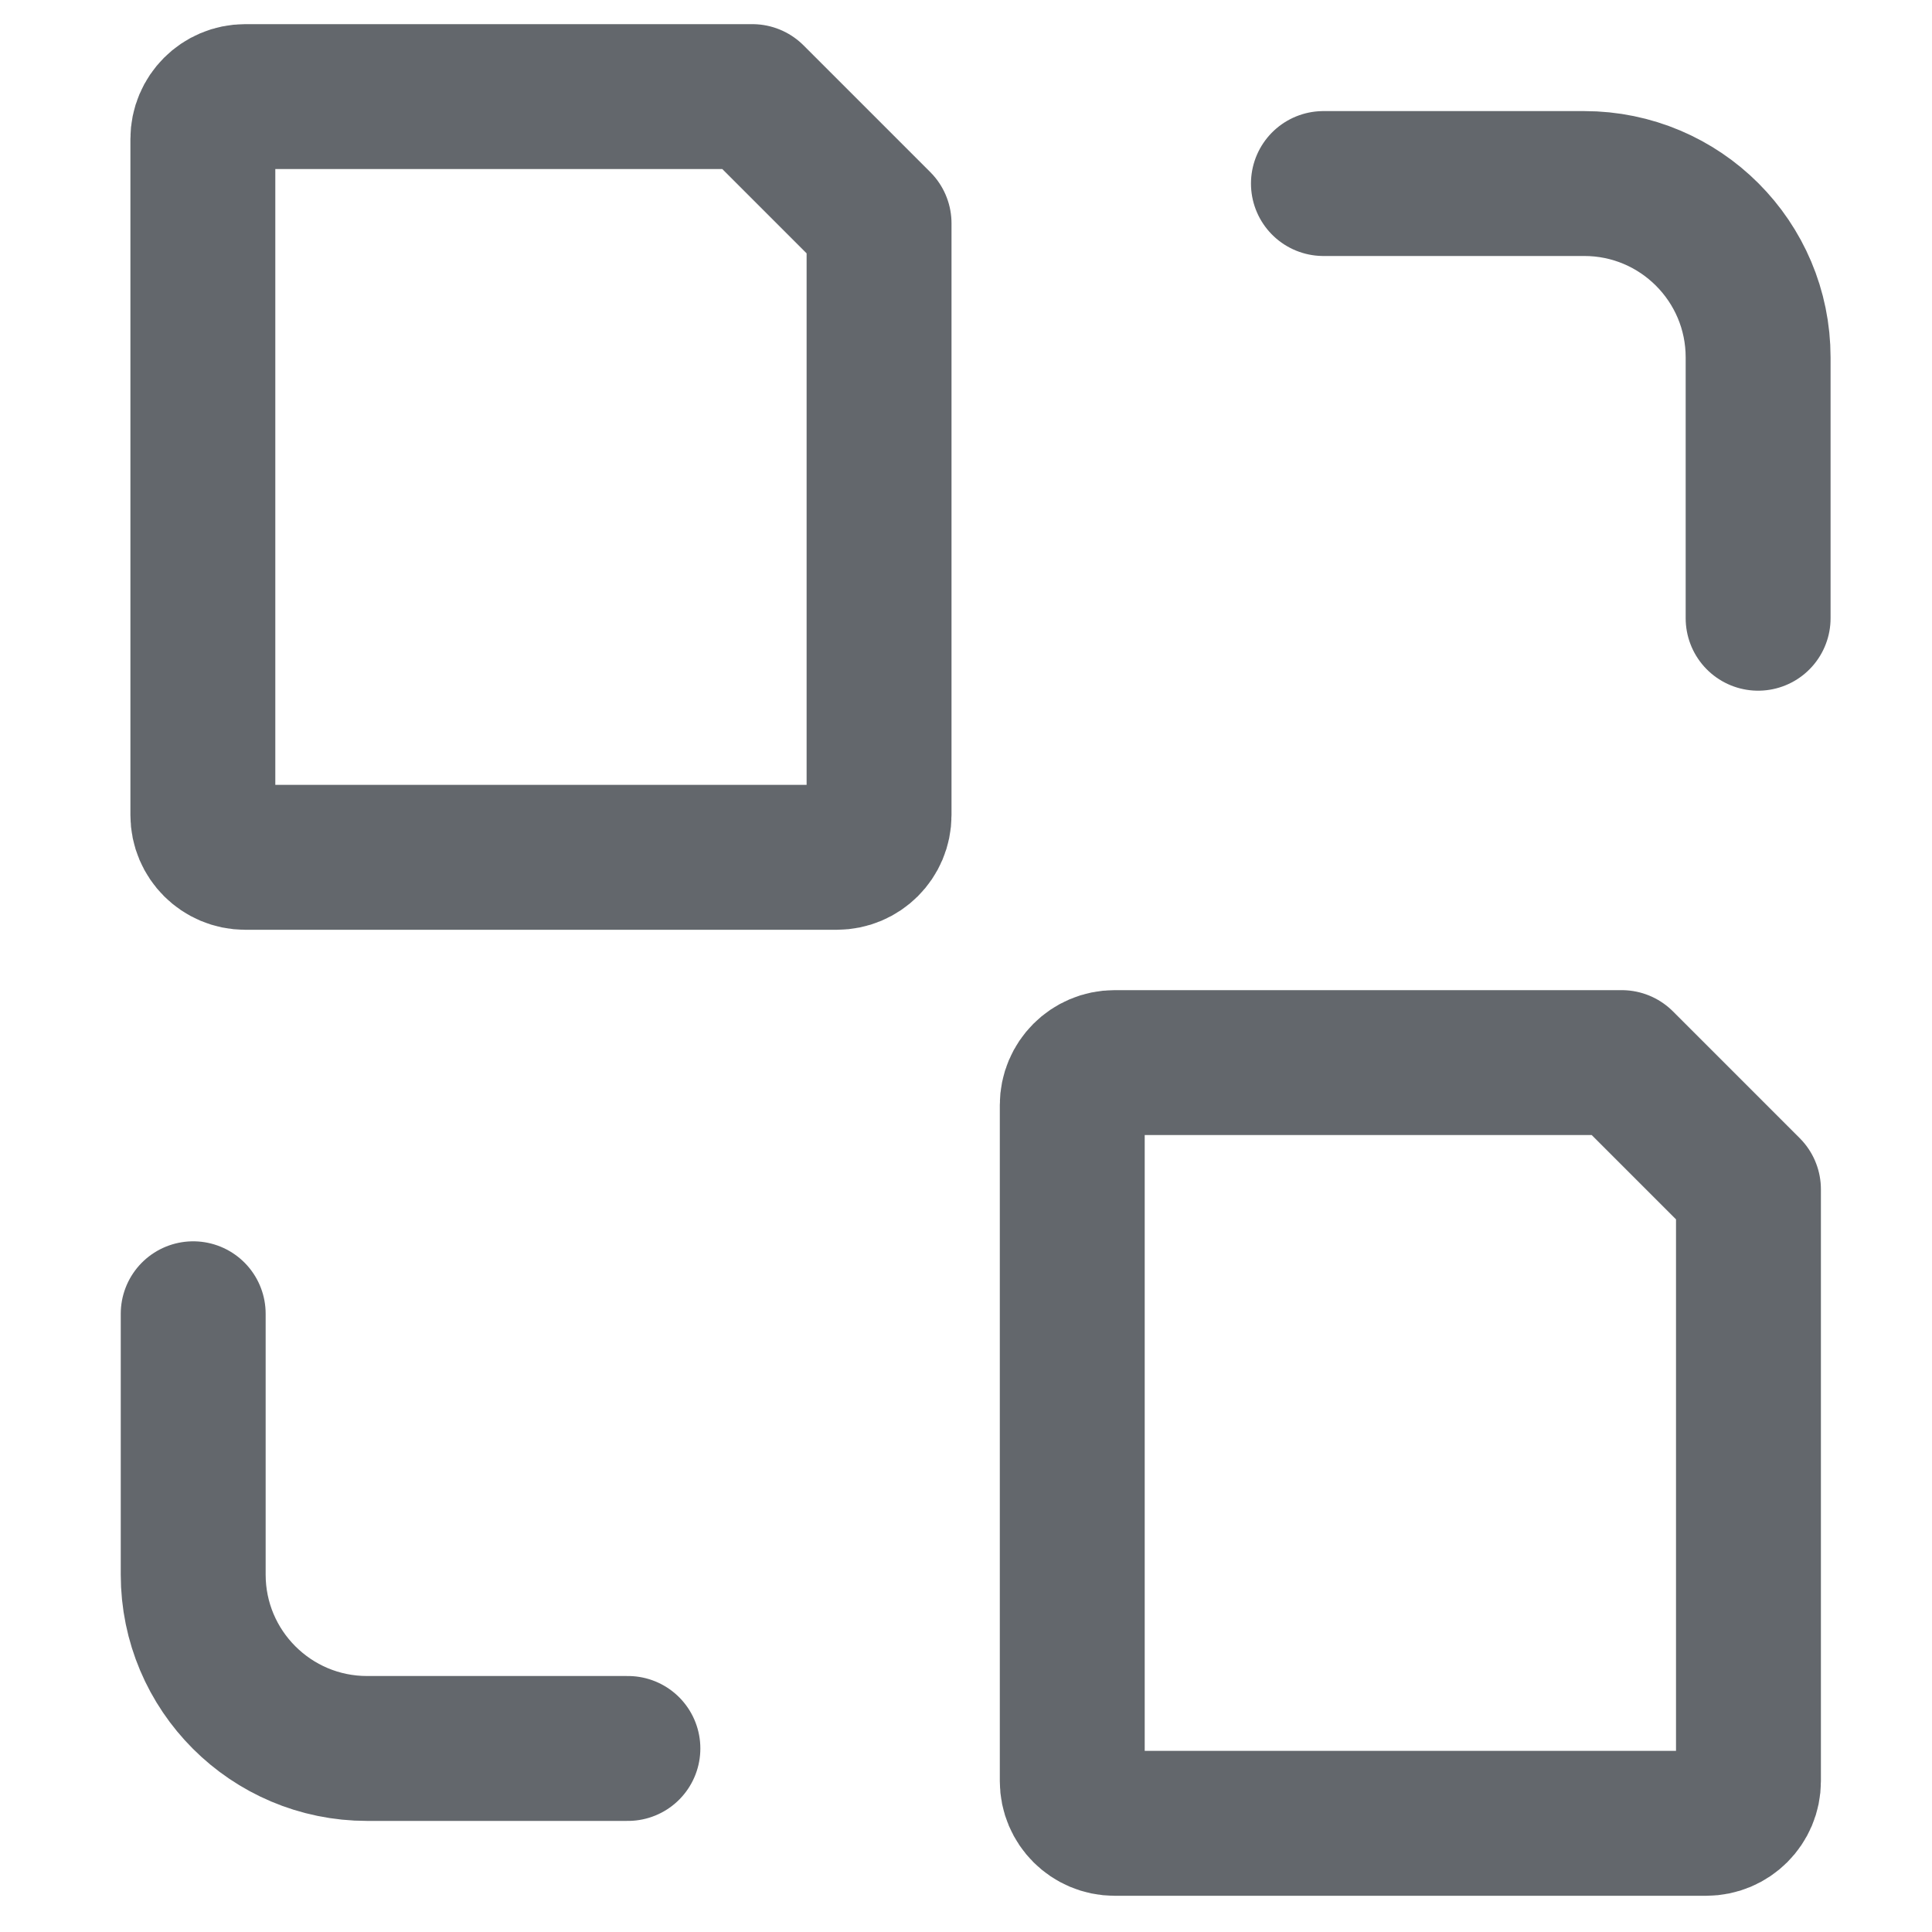
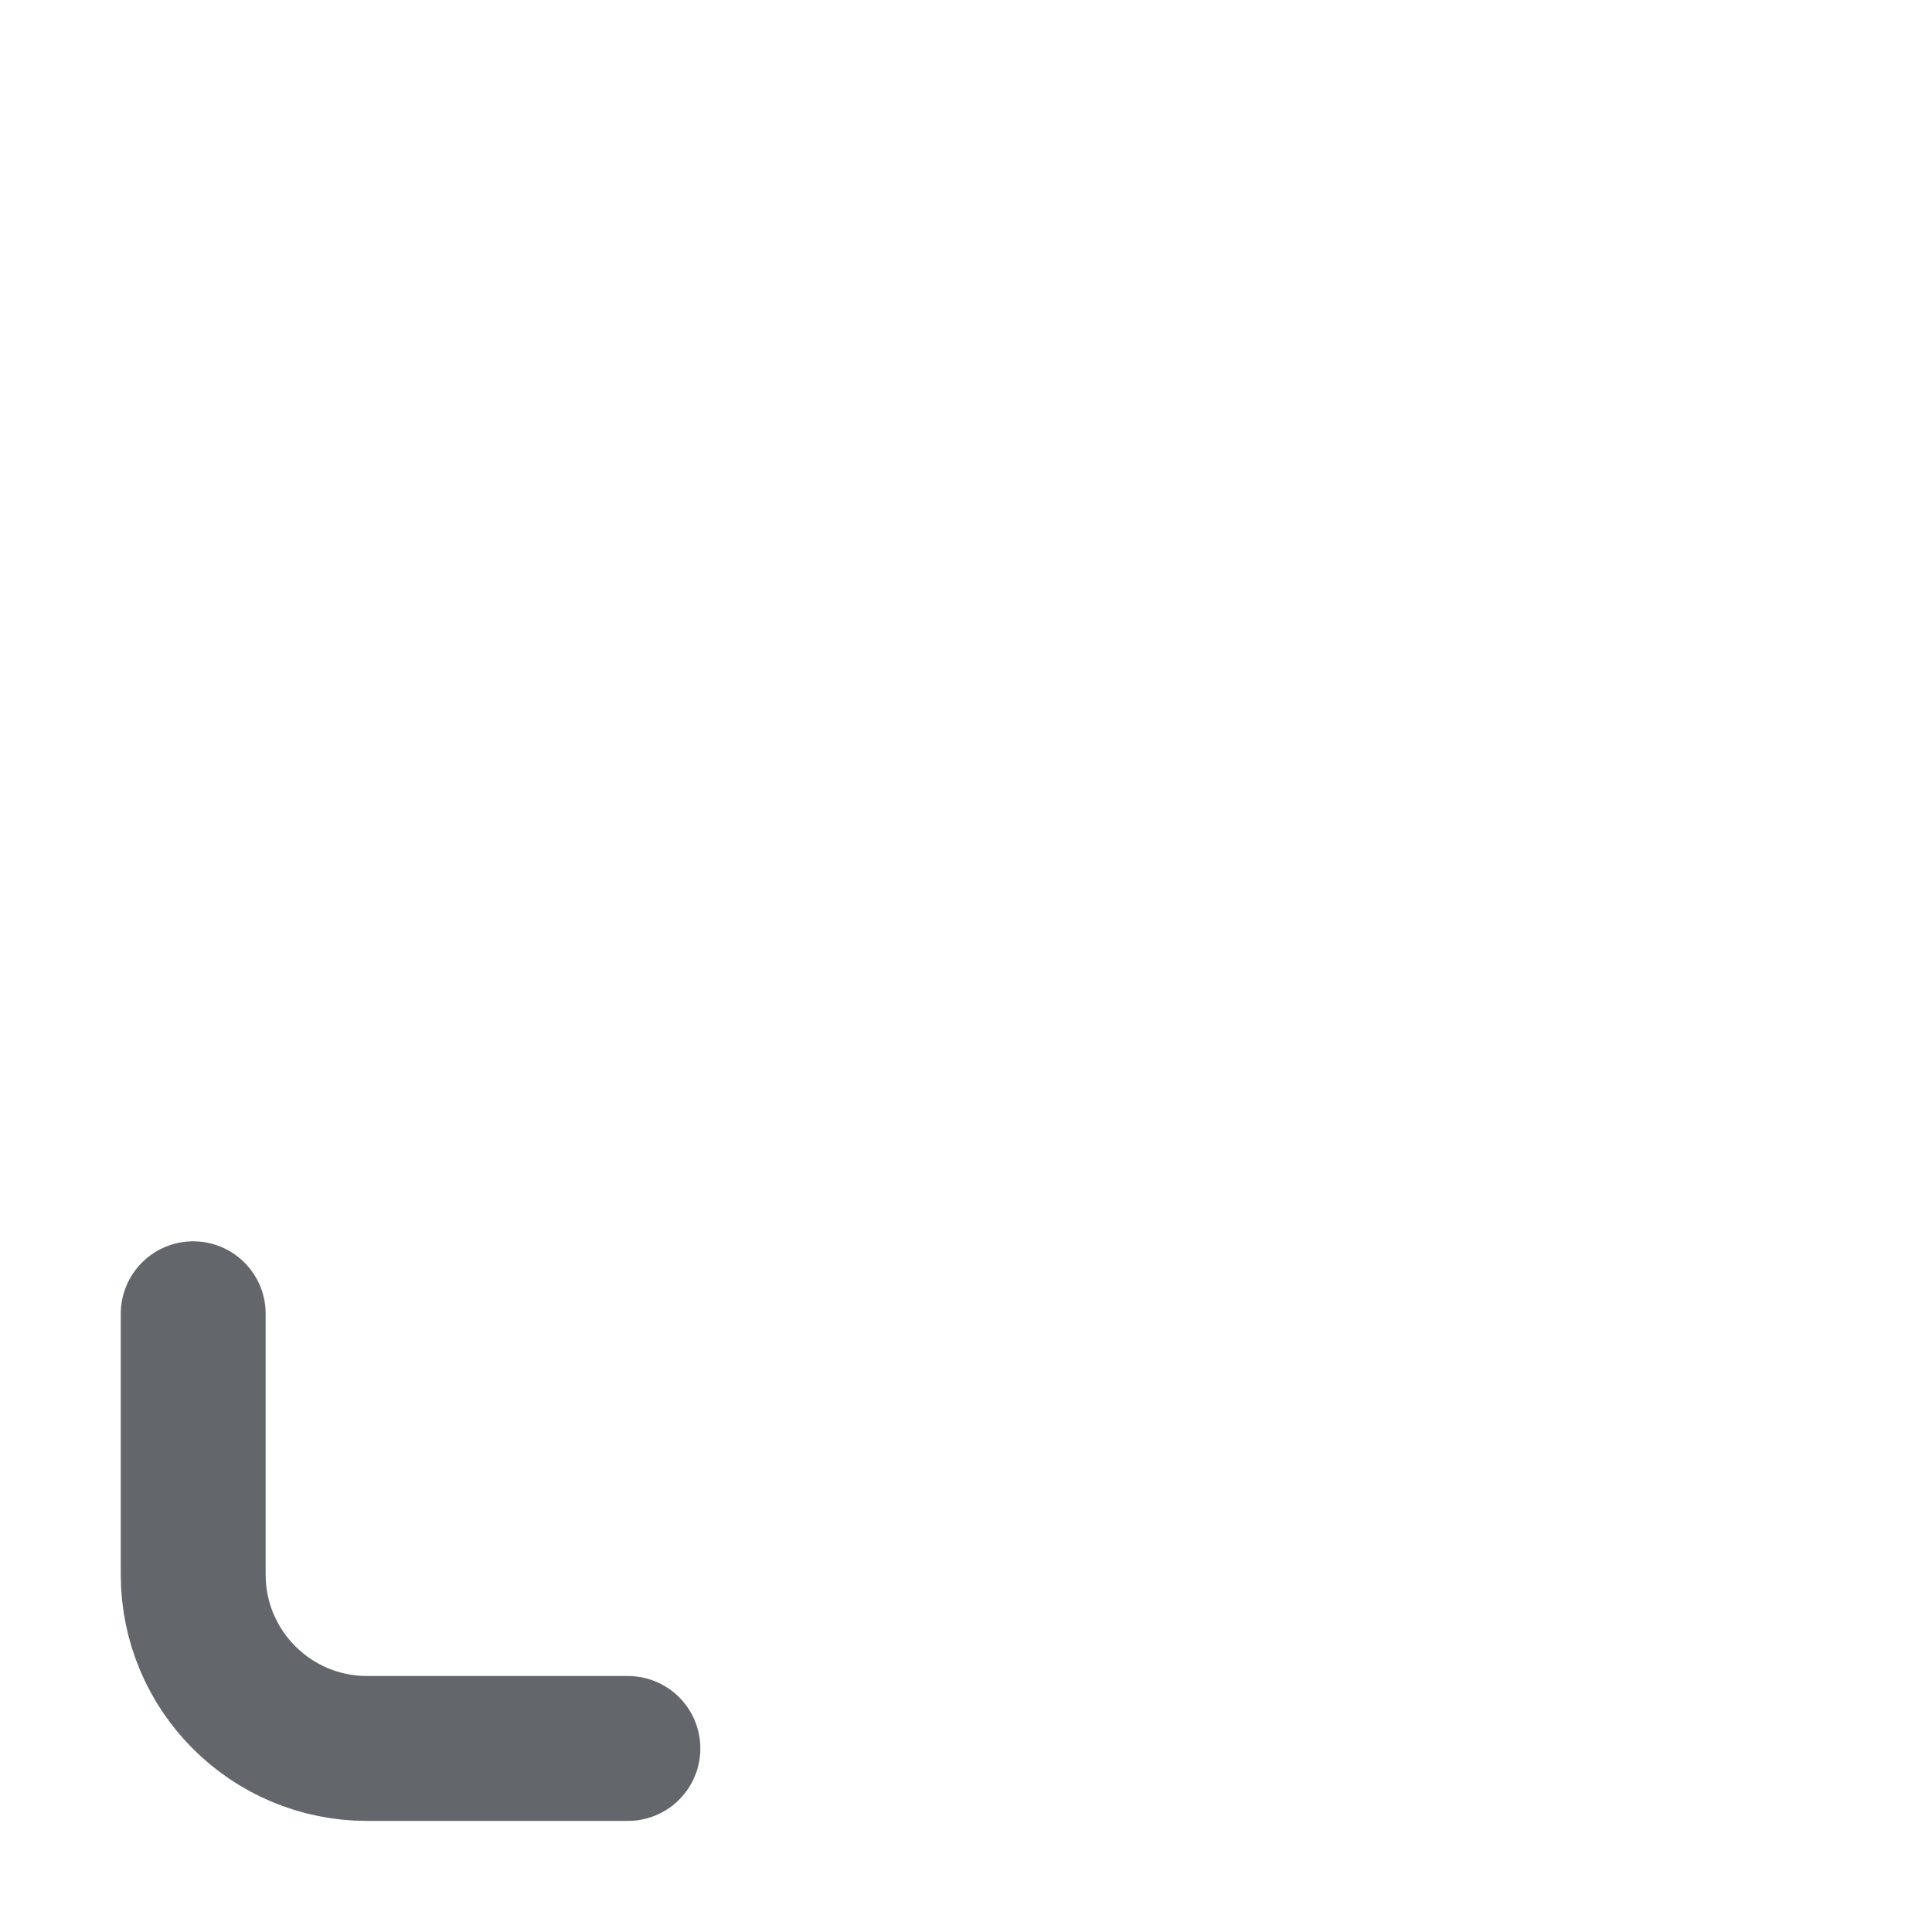
<svg xmlns="http://www.w3.org/2000/svg" width="20px" height="20px" viewBox="0 0 20 20" version="1.1">
  <title>编组 94</title>
  <g id="页面1" stroke="none" stroke-width="1" fill="none" fill-rule="evenodd">
    <g id="课程建设" transform="translate(-2051, -25)">
      <g id="编组备份" transform="translate(2051, 25)">
        <g id="编组" transform="translate(2.1, 1)" />
        <g id="编组" transform="translate(2, 1)" stroke="#63676C" stroke-linecap="round" stroke-linejoin="round" stroke-width="1.5">
          <g transform="translate(0.1, 0)" id="路径">
-             <path d="M0,0.438 C0,0.196 0.196,0 0.438,0 L5.688,0 L7,1.312 L7,7.438 C7,7.679 6.804,7.875 6.562,7.875 L0.438,7.875 C0.196,7.875 0,7.679 0,7.438 L0,0.438 Z" />
-           </g>
+             </g>
          <g id="编组备份-2" transform="translate(9.1, 10)">
-             <path d="M0,0.438 C0,0.196 0.196,0 0.438,0 L5.688,0 L7,1.312 L7,7.438 C7,7.679 6.804,7.875 6.562,7.875 L0.438,7.875 C0.196,7.875 0,7.679 0,7.438 L0,0.438 Z" id="路径" />
-           </g>
-           <path d="M11.7,0.9 L14.4,0.9 C15.394,0.9 16.2,1.706 16.2,2.7 L16.2,5.4" id="路径" />
+             </g>
          <path d="M4.5,17.1 L1.8,17.1 C0.806,17.1 0,16.294 0,15.3 L0,12.6" id="路径" />
        </g>
      </g>
    </g>
  </g>
</svg>